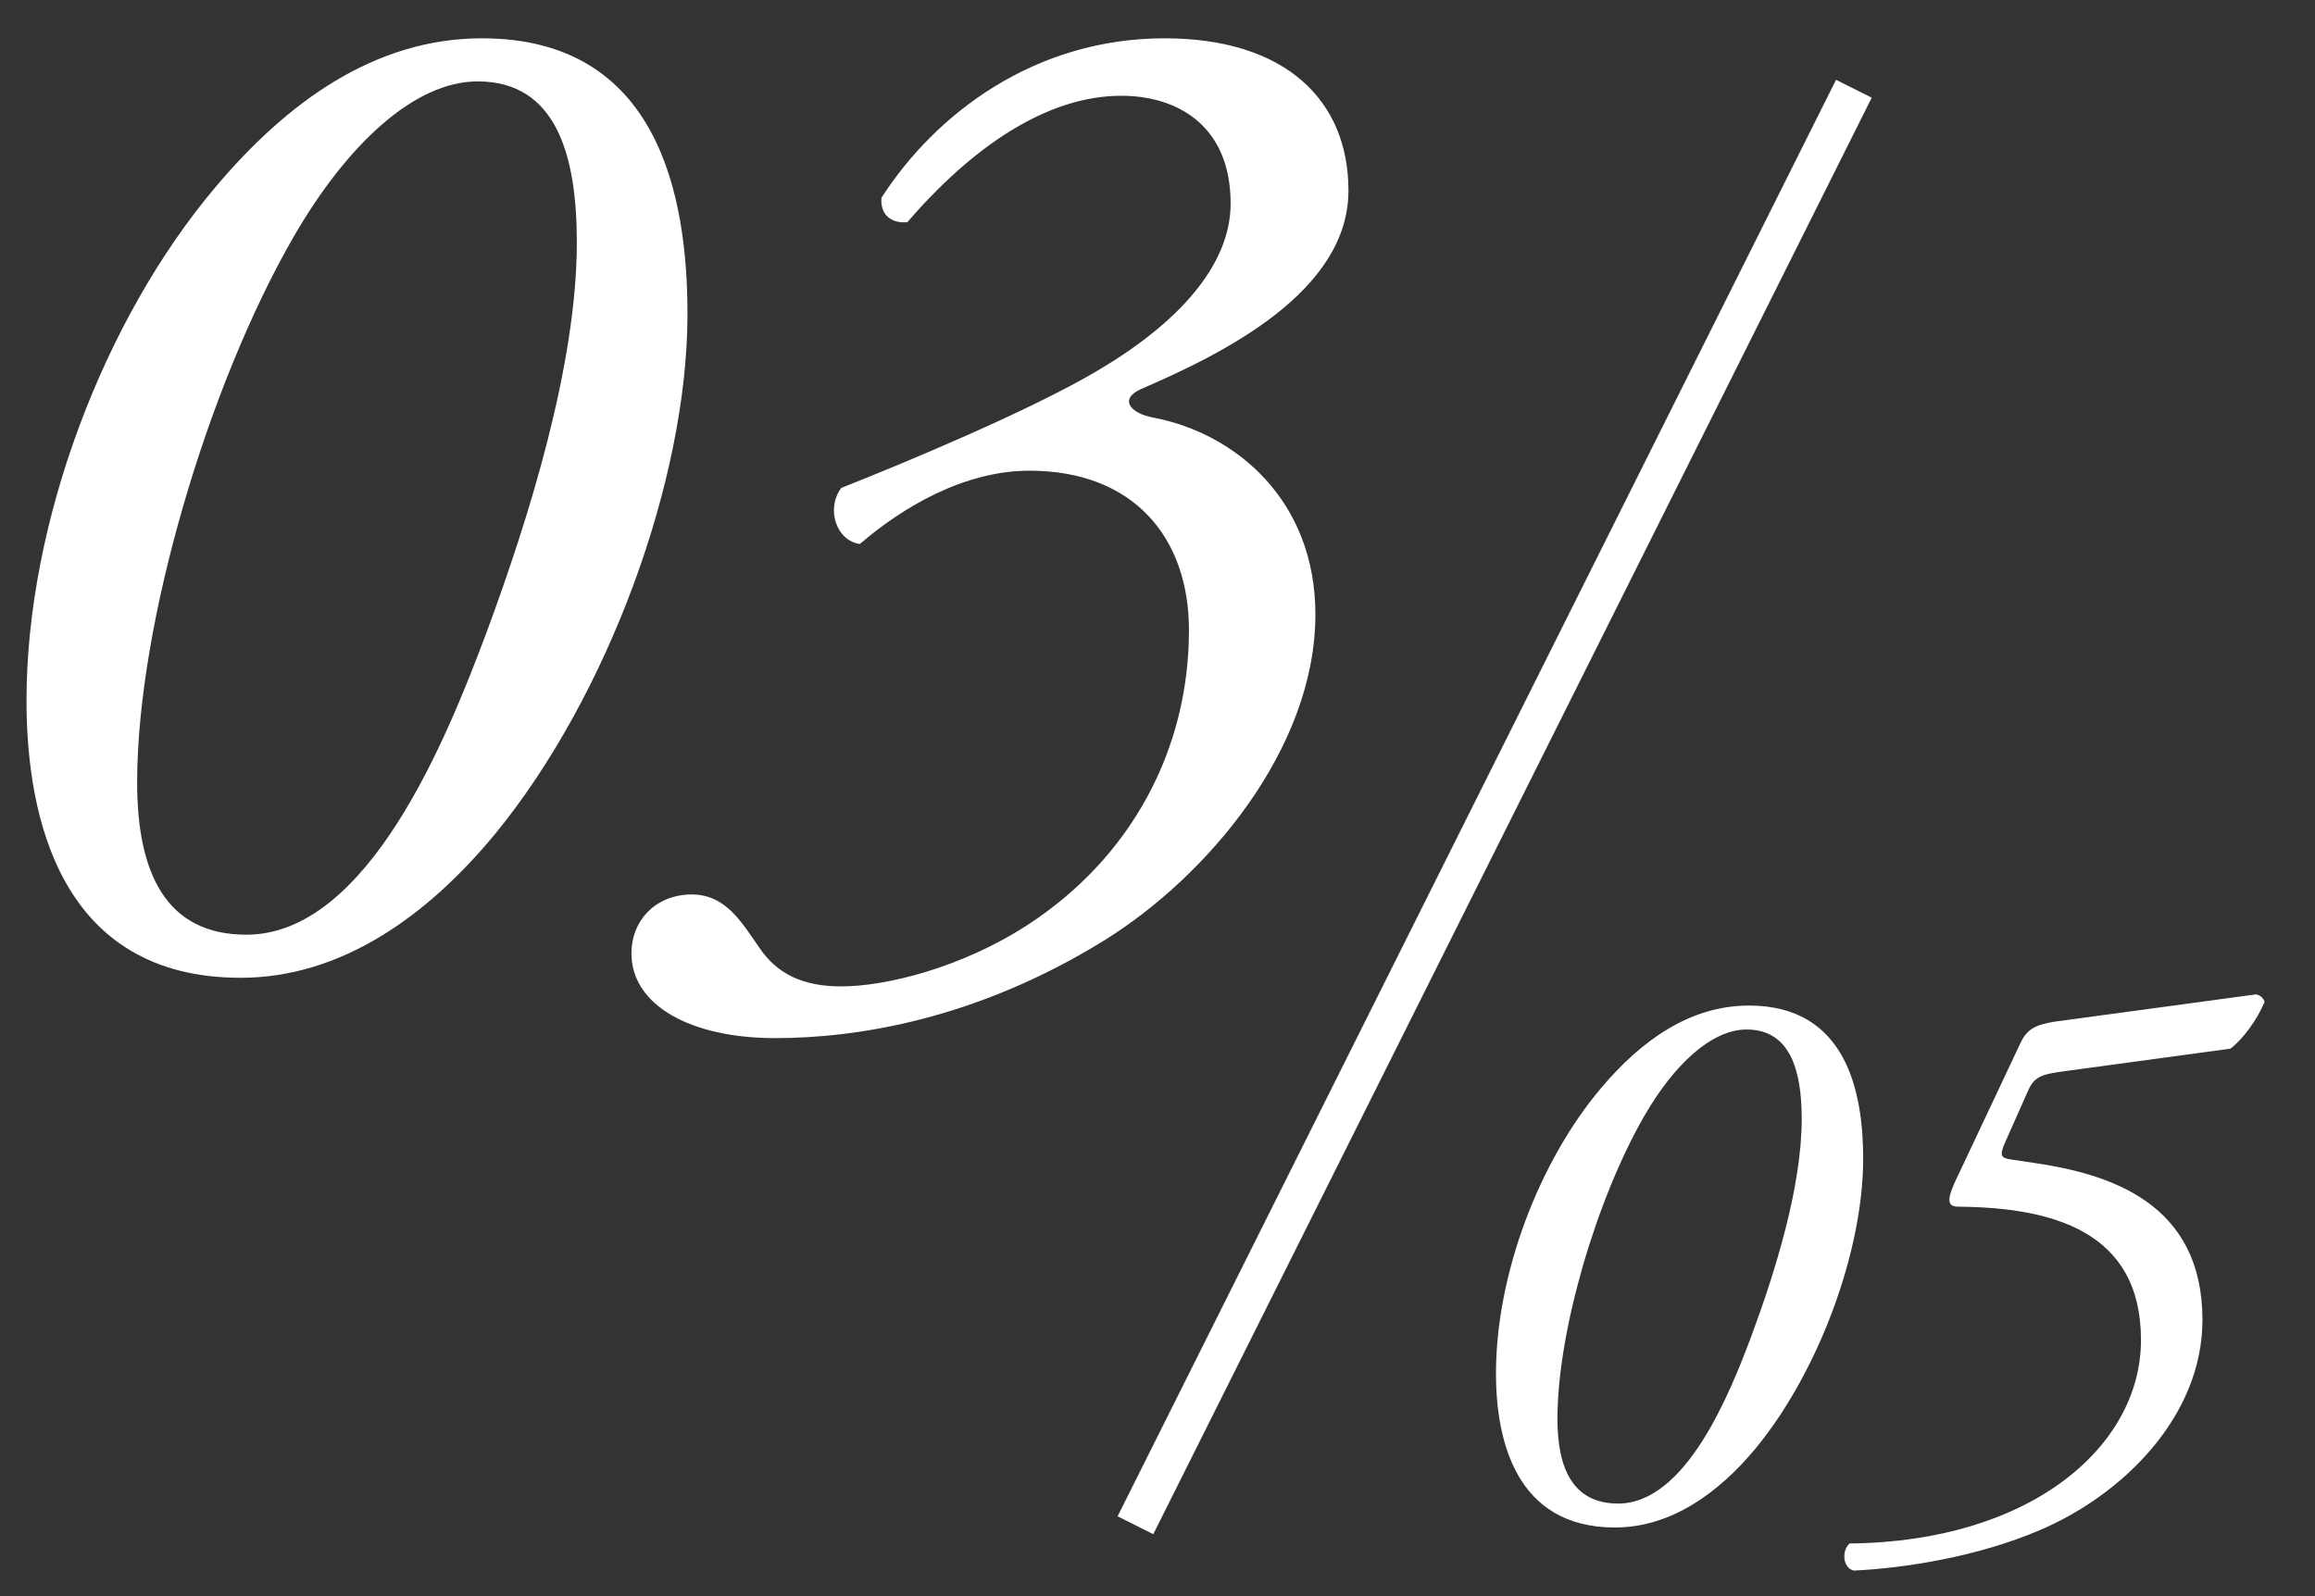
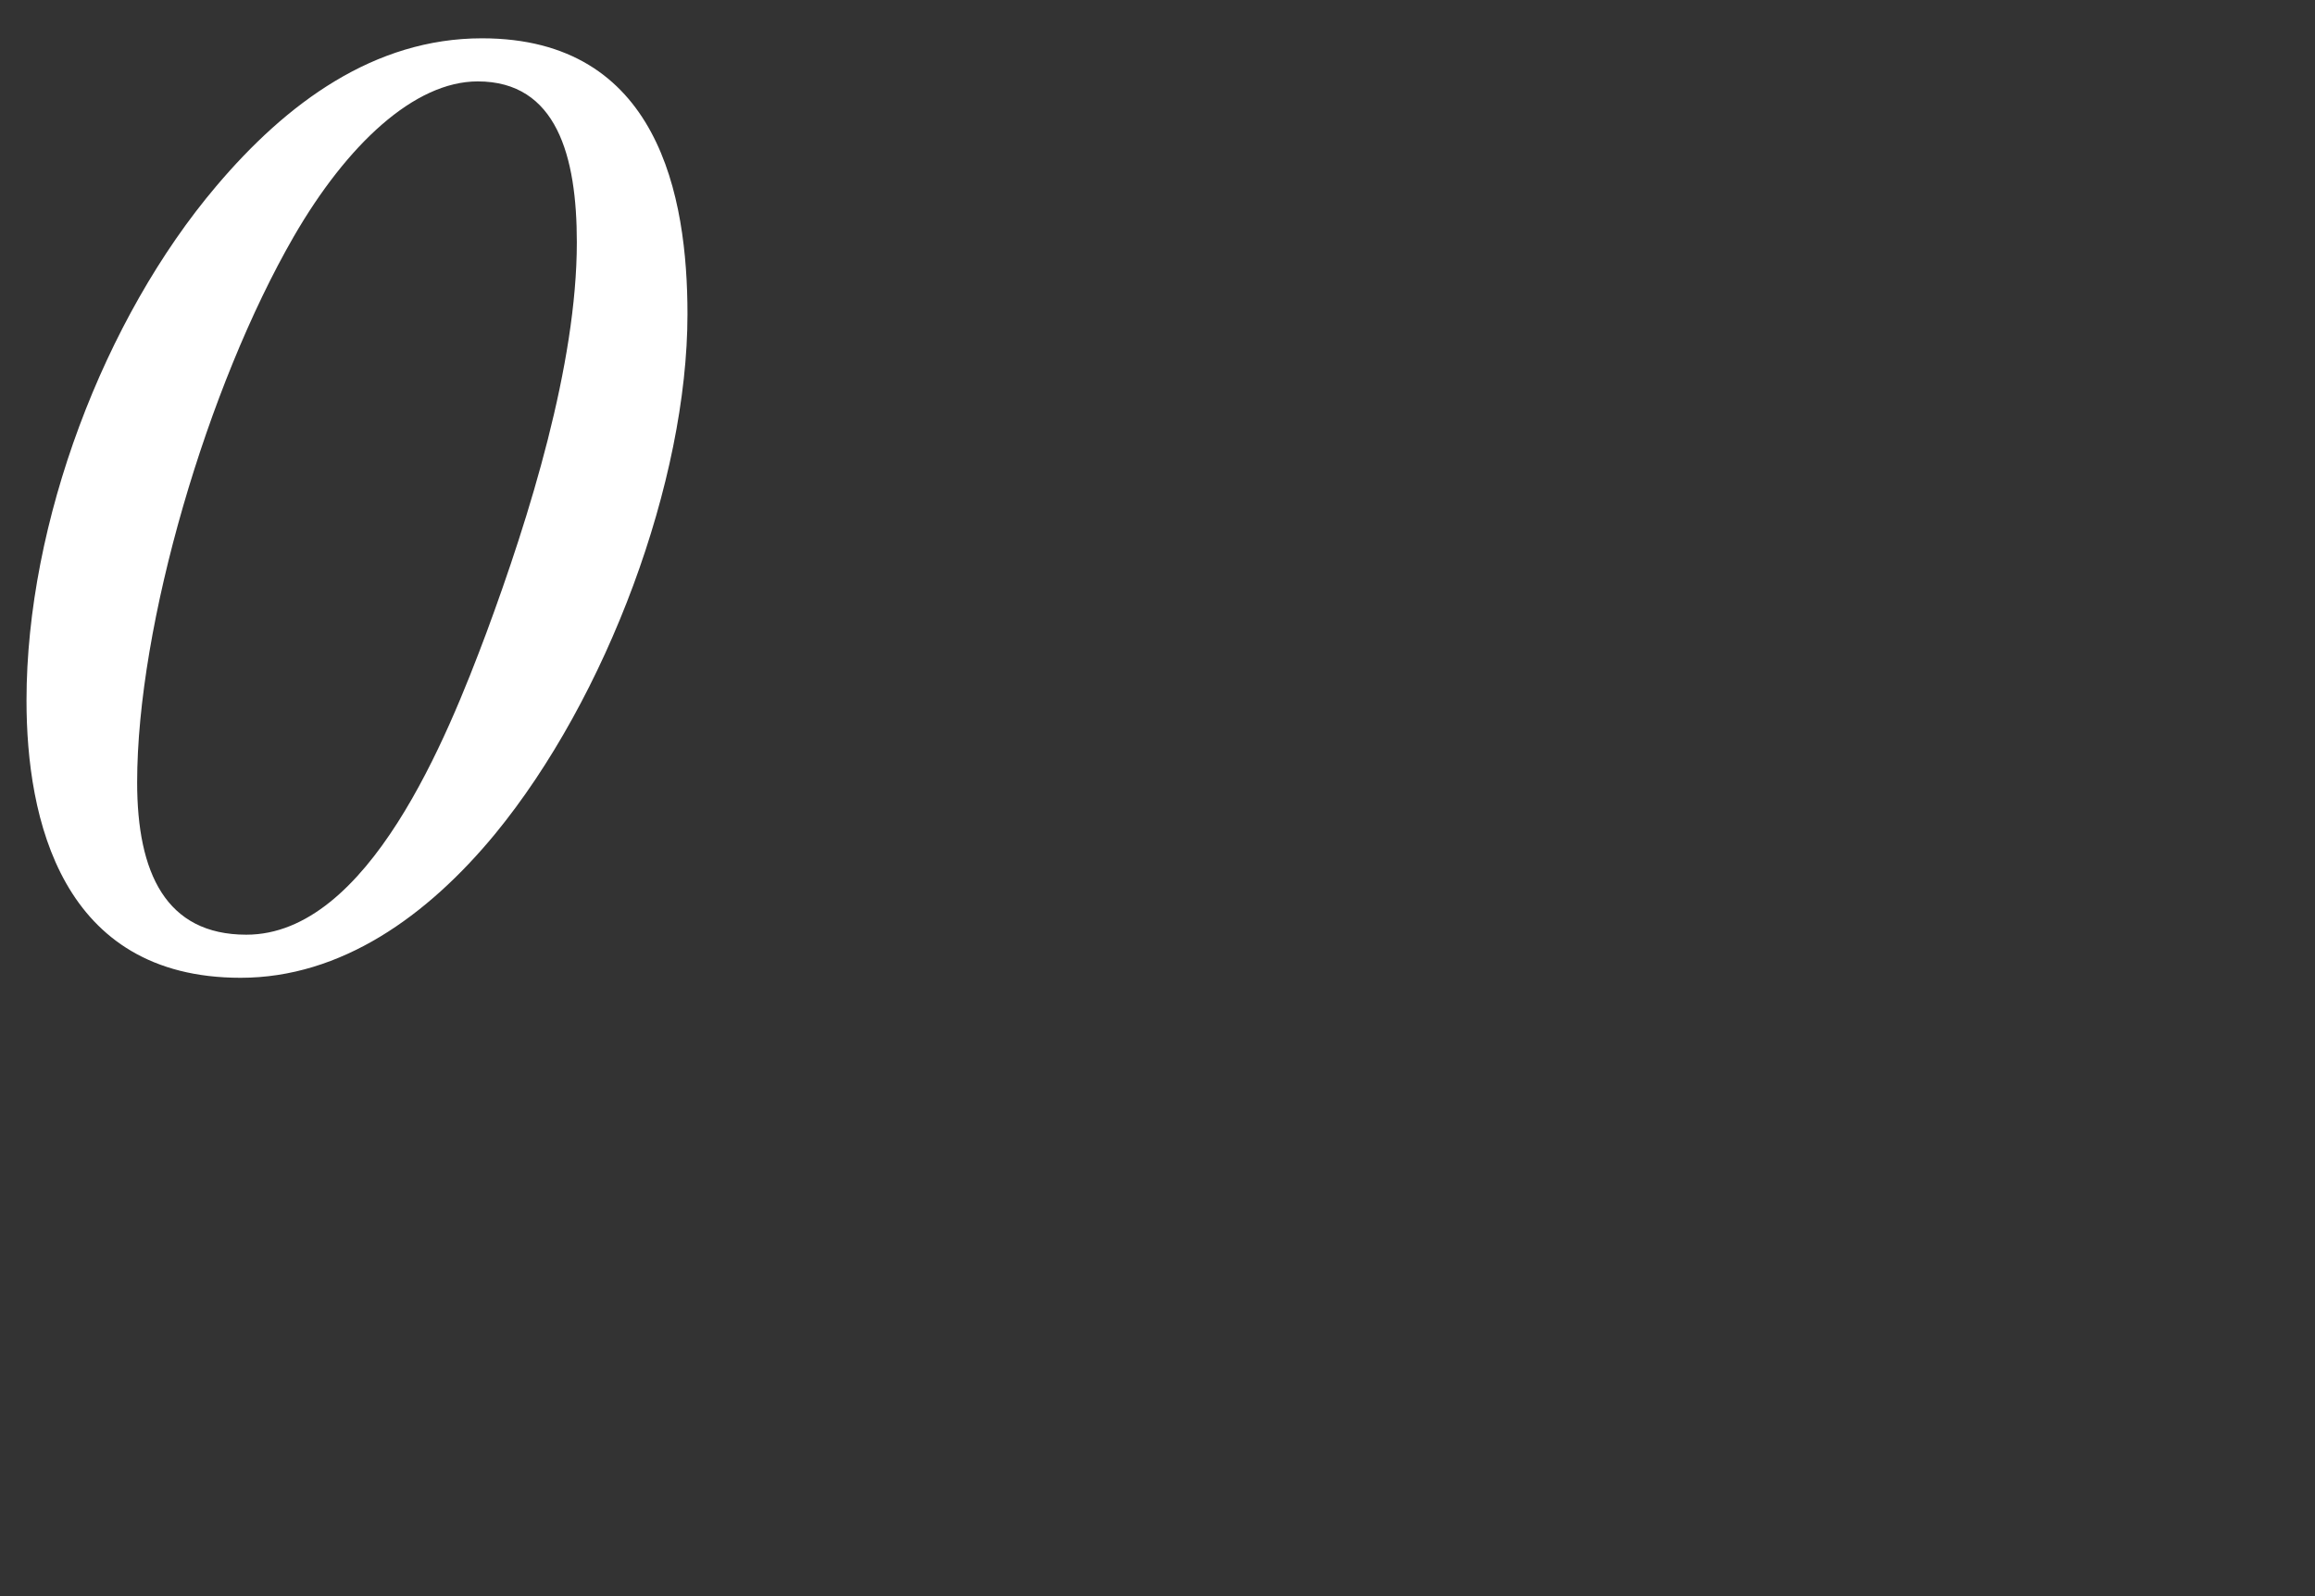
<svg xmlns="http://www.w3.org/2000/svg" width="29" height="20" viewBox="0 0 29 20" fill="none">
  <rect x="0" y="0" width="29" height="20" fill="#333333" stroke="none" />
-   <path d="M14.588 0.48C16.1 0.48 16.892 1.254 16.892 2.388C16.892 3.648 15.344 4.422 14.3 4.872C14.012 4.998 14.156 5.178 14.444 5.232C15.488 5.43 16.478 6.276 16.478 7.698C16.478 9.39 15.11 10.992 13.832 11.784C12.23 12.774 10.736 13.008 9.71 13.008C8.648 13.008 7.91 12.594 7.91 11.946C7.91 11.532 8.216 11.208 8.666 11.208C9.098 11.208 9.296 11.568 9.512 11.874C9.728 12.198 10.052 12.36 10.538 12.36C11.096 12.36 12.05 12.126 12.878 11.586C14.174 10.74 14.894 9.39 14.894 7.896C14.894 6.726 14.192 5.898 12.896 5.898C12.068 5.898 11.294 6.366 10.772 6.816C10.484 6.78 10.34 6.384 10.538 6.114C11.312 5.808 12.914 5.142 13.76 4.638C14.732 4.062 15.416 3.342 15.416 2.55C15.416 1.56 14.732 1.2 14.048 1.2C13.094 1.2 12.158 1.866 11.366 2.784C11.168 2.802 11.024 2.694 11.042 2.478C11.726 1.416 12.968 0.48 14.588 0.48Z" fill="white" />
  <path d="M6.038 0.48C8.252 0.48 8.612 2.46 8.612 3.936C8.612 6.024 7.604 8.742 6.2 10.452C5.354 11.478 4.274 12.252 3.014 12.252C0.764 12.252 0.332 10.254 0.332 8.778C0.332 6.546 1.304 3.99 2.708 2.334C3.59 1.29 4.688 0.48 6.038 0.48ZM5.984 1.02C5.192 1.02 4.346 1.812 3.68 2.964C2.6 4.836 1.718 7.824 1.718 9.804C1.718 10.938 2.078 11.712 3.086 11.712C4.616 11.712 5.606 9.228 6.092 7.932C6.632 6.474 7.226 4.566 7.226 3.036C7.226 1.956 6.974 1.02 5.984 1.02Z" fill="white" />
-   <path d="M25.4 13.68L25.12 14.31C25.04 14.49 25.07 14.51 25.2 14.53L25.47 14.57C26.43 14.71 27.59 15.07 27.59 16.54C27.59 17.75 26.59 18.73 25.56 19.17C24.77 19.51 23.85 19.65 23.22 19.68C23.08 19.64 23.07 19.43 23.17 19.34C25.43 19.32 26.82 18.13 26.82 16.79C26.82 15.42 25.7 15.13 24.53 15.12C24.38 15.12 24.4 15.01 24.49 14.81L25.31 13.07C25.39 12.9 25.49 12.84 25.75 12.8L28.26 12.46C28.32 12.47 28.35 12.51 28.37 12.55C28.28 12.77 28.1 13.02 27.94 13.14L25.88 13.42C25.57 13.46 25.48 13.49 25.4 13.68Z" fill="white" />
-   <path d="M21.91 12.6C23.14 12.6 23.34 13.7 23.34 14.52C23.34 15.68 22.78 17.19 22 18.14C21.53 18.71 20.93 19.14 20.23 19.14C18.98 19.14 18.74 18.03 18.74 17.21C18.74 15.97 19.28 14.55 20.06 13.63C20.55 13.05 21.16 12.6 21.91 12.6ZM21.88 12.9C21.44 12.9 20.97 13.34 20.6 13.98C20 15.02 19.51 16.68 19.51 17.78C19.51 18.41 19.71 18.84 20.27 18.84C21.12 18.84 21.67 17.46 21.94 16.74C22.24 15.93 22.57 14.87 22.57 14.02C22.57 13.42 22.43 12.9 21.88 12.9Z" fill="white" />
-   <path fill-rule="evenodd" clip-rule="evenodd" d="M14 19L23 1L23.447 1.224L14.447 19.224L14 19Z" fill="white" />
</svg>